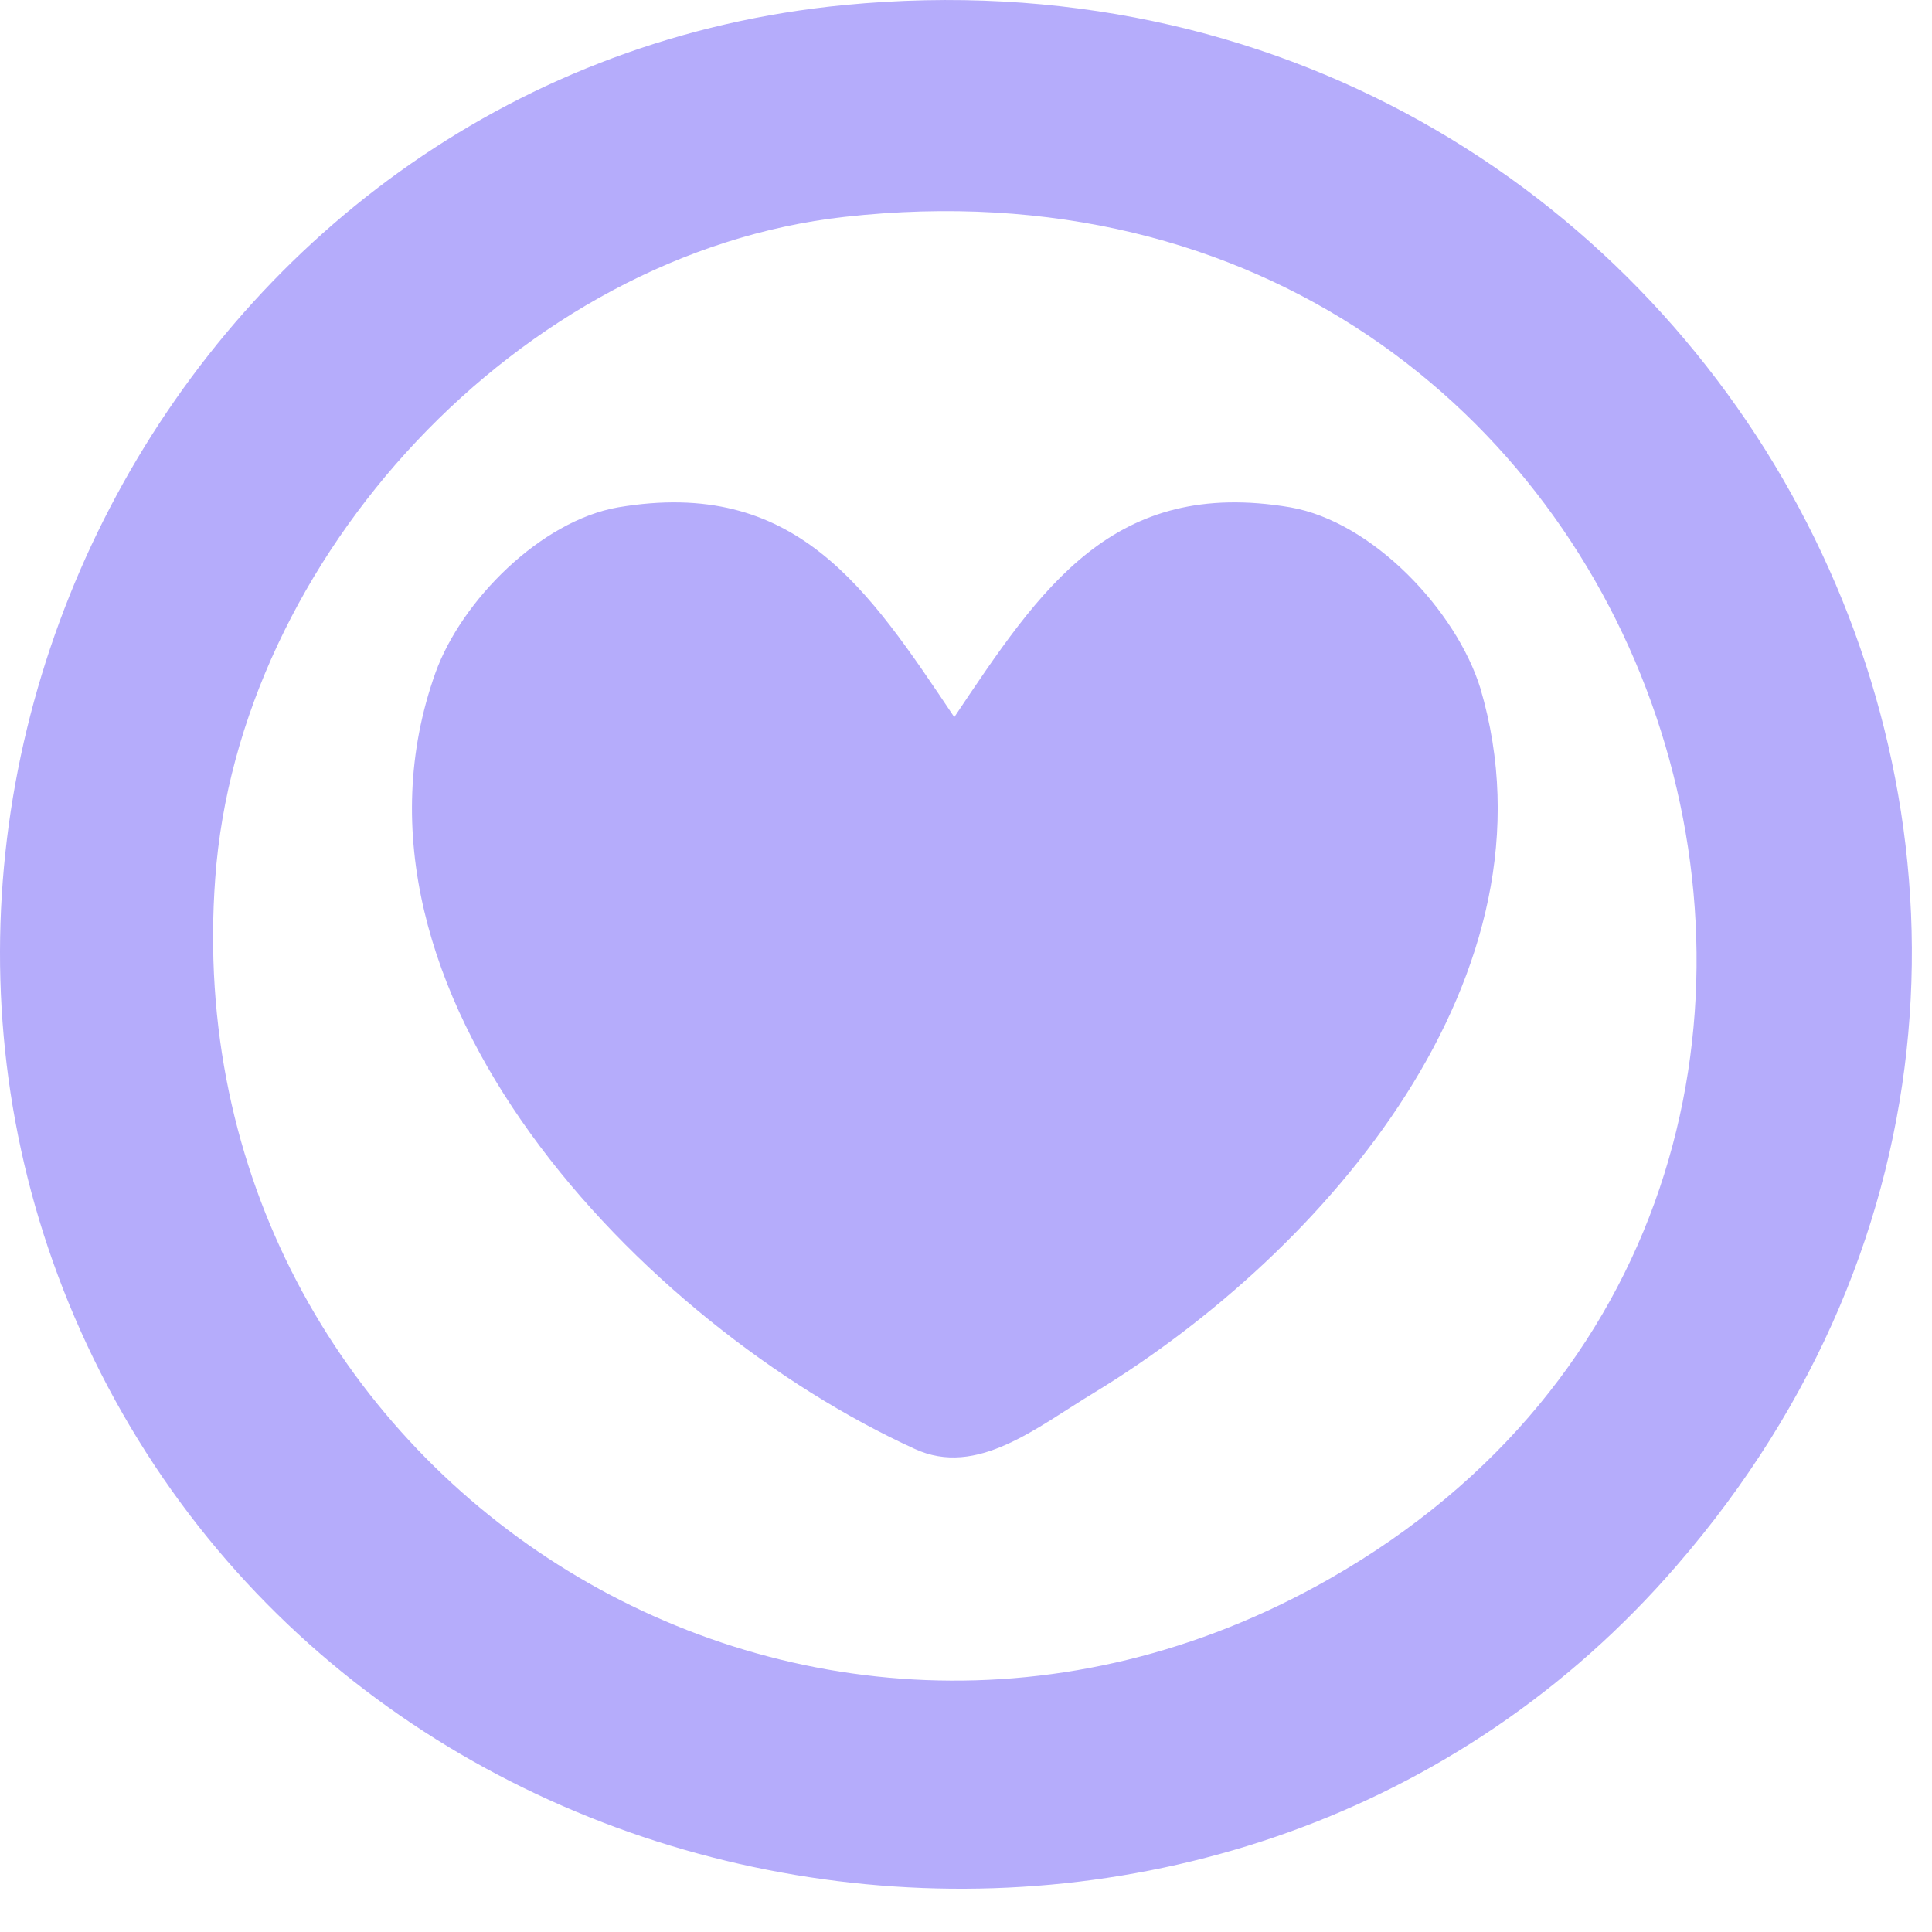
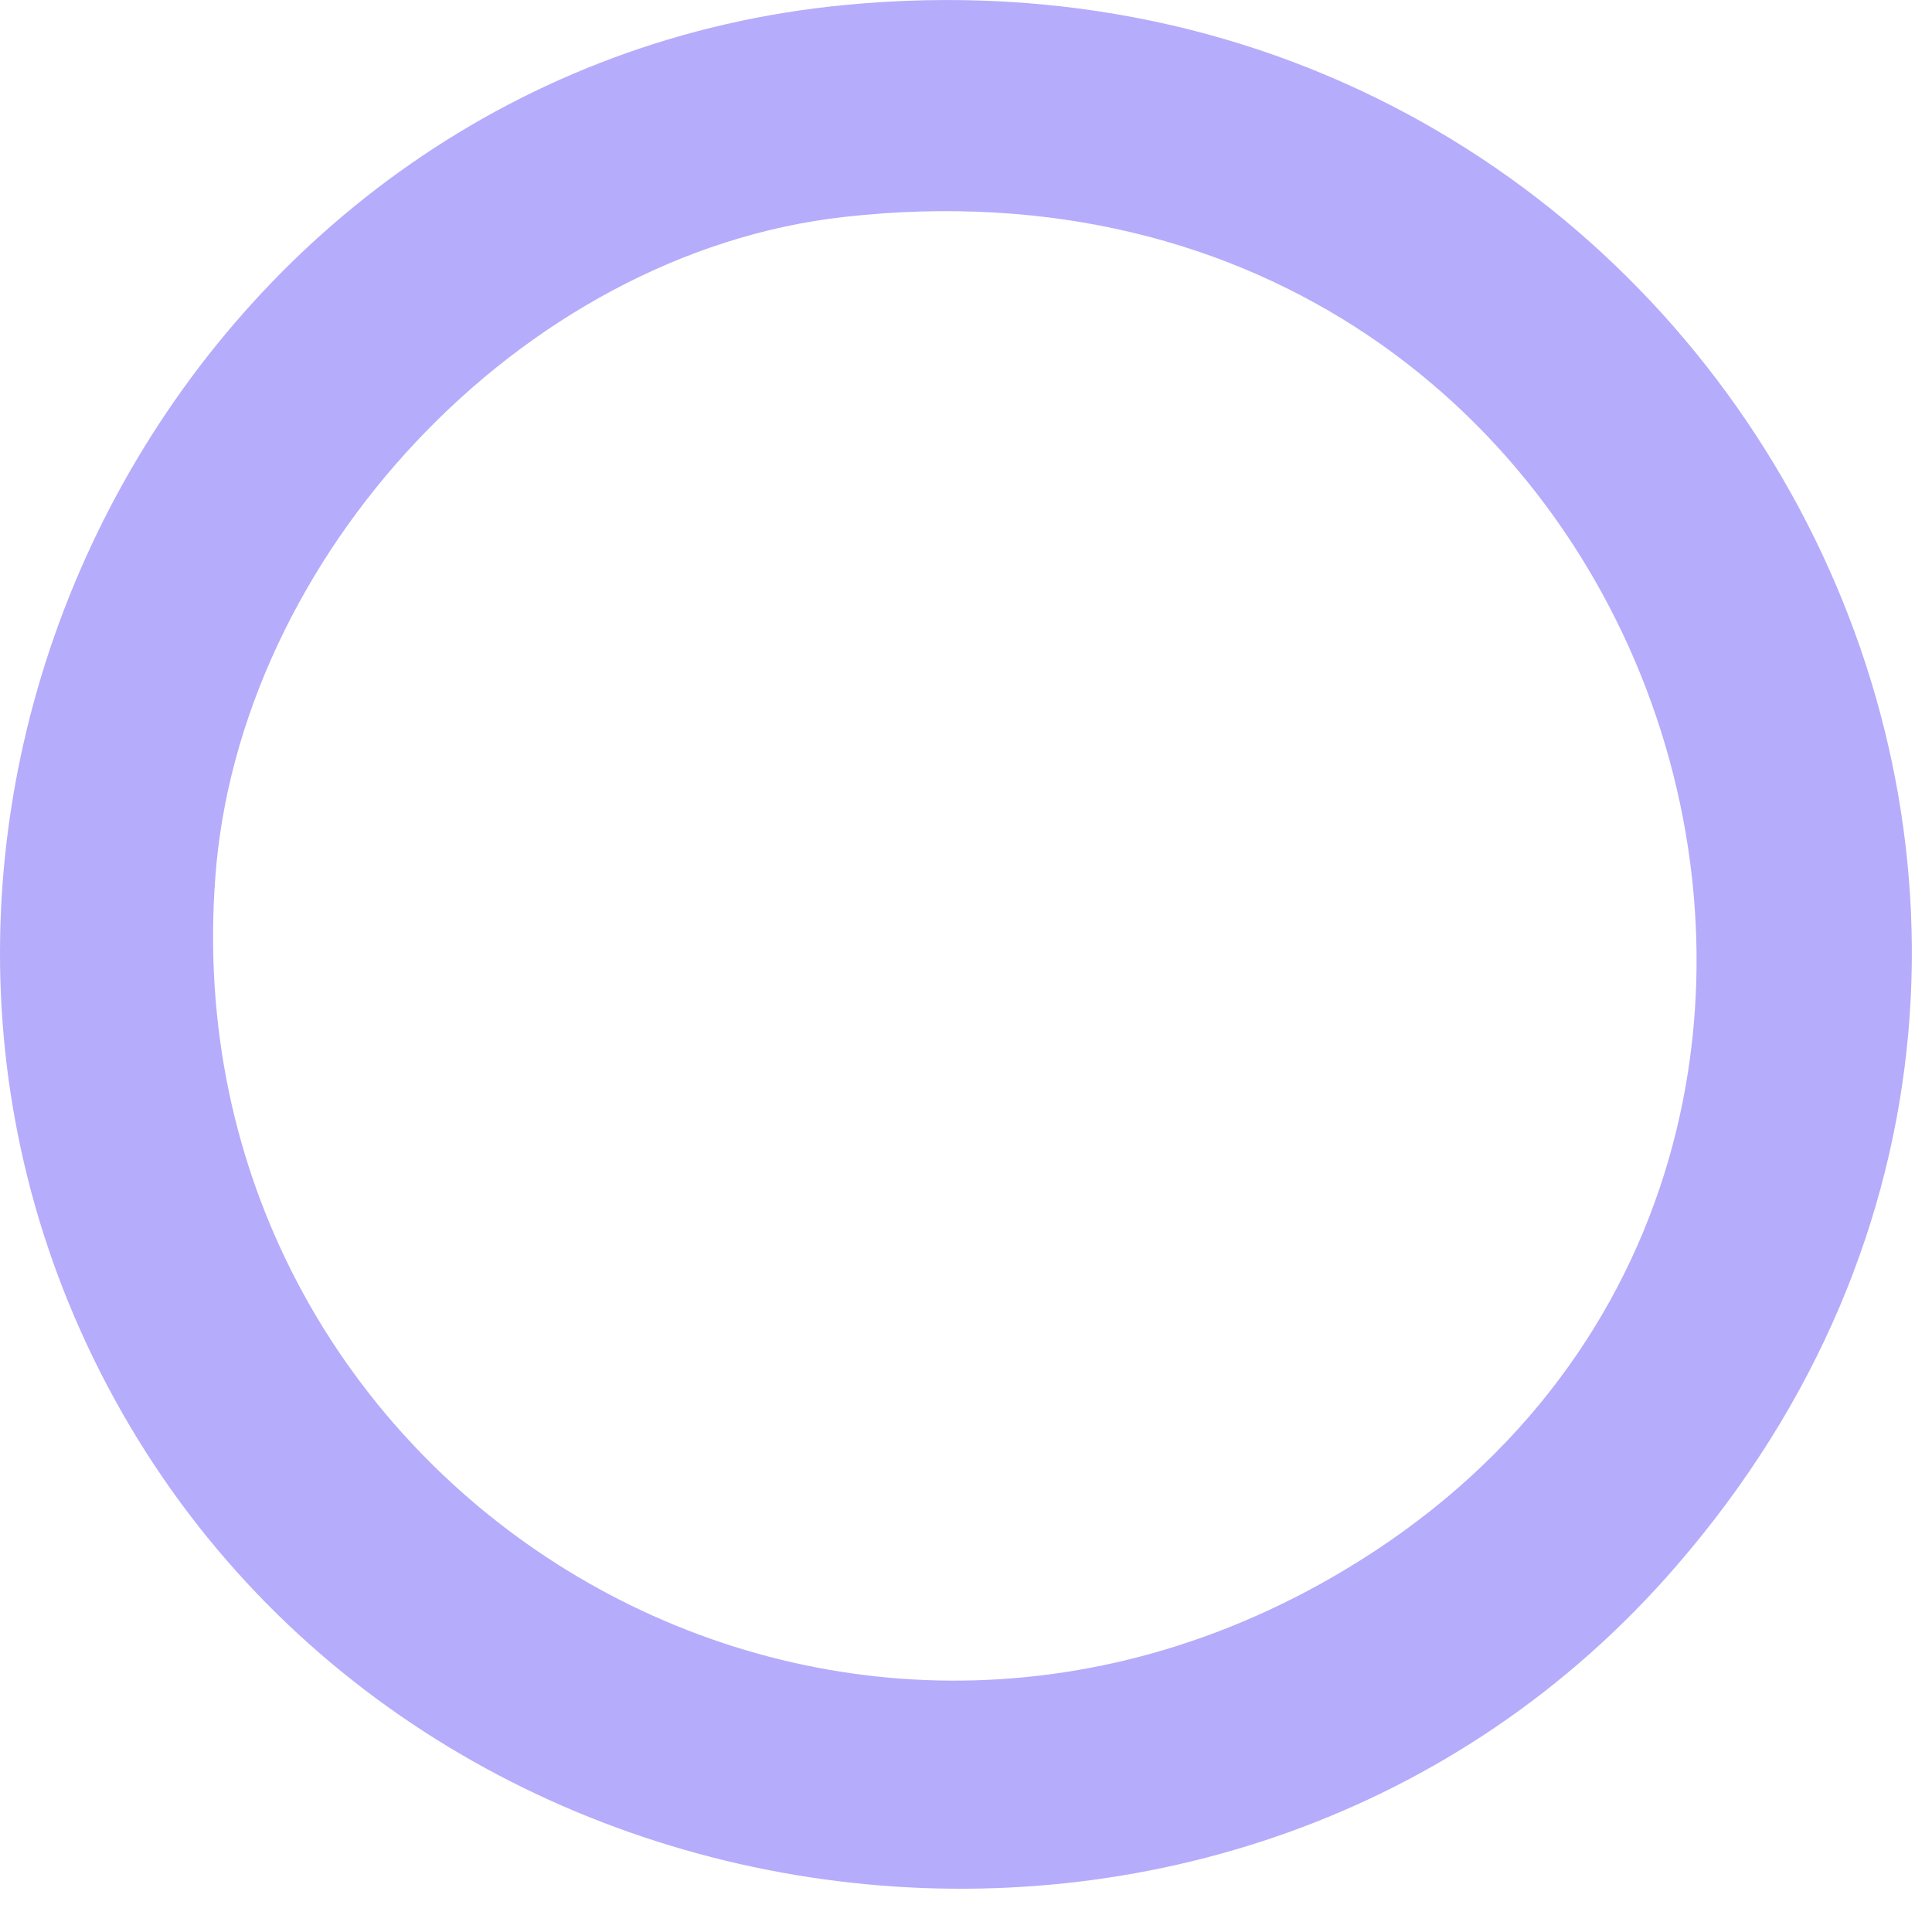
<svg xmlns="http://www.w3.org/2000/svg" fill="none" height="100%" overflow="visible" preserveAspectRatio="none" style="display: block;" viewBox="0 0 32 32" width="100%">
  <g id="Group 1">
-     <path d="M13.99 3.592C8.613 4.191 3.945 9.241 3.565 14.548C2.839 24.392 13.264 31.137 22.012 26.155C33.353 19.701 27.804 2.051 13.99 3.592ZM13.99 0.083C28.374 -1.304 37.174 15.079 27.769 25.933C20.525 34.321 6.642 32.541 1.663 22.731C-3.212 13.127 3.15 1.127 13.99 0.083Z" fill="#B5ACFB" id="Vector" />
-     <path d="M10.239 8.403C13.178 7.906 14.37 9.738 15.806 11.878C17.24 9.738 18.433 7.906 21.372 8.403C22.738 8.642 24.121 10.114 24.519 11.398C25.919 16.14 21.96 20.728 18.139 23.057C17.171 23.639 16.186 24.477 15.149 23.998C10.653 21.944 5.329 16.414 7.213 11.142C7.645 9.943 8.959 8.625 10.239 8.403Z" fill="#B5ACFB" id="Vector_2" />
+     <path d="M13.99 3.592C8.613 4.191 3.945 9.241 3.565 14.548C2.839 24.392 13.264 31.137 22.012 26.155C33.353 19.701 27.804 2.051 13.99 3.592ZM13.99 0.083C28.374 -1.304 37.174 15.079 27.769 25.933C20.525 34.321 6.642 32.541 1.663 22.731C-3.212 13.127 3.15 1.127 13.99 0.083" fill="#B5ACFB" id="Vector" />
  </g>
</svg>